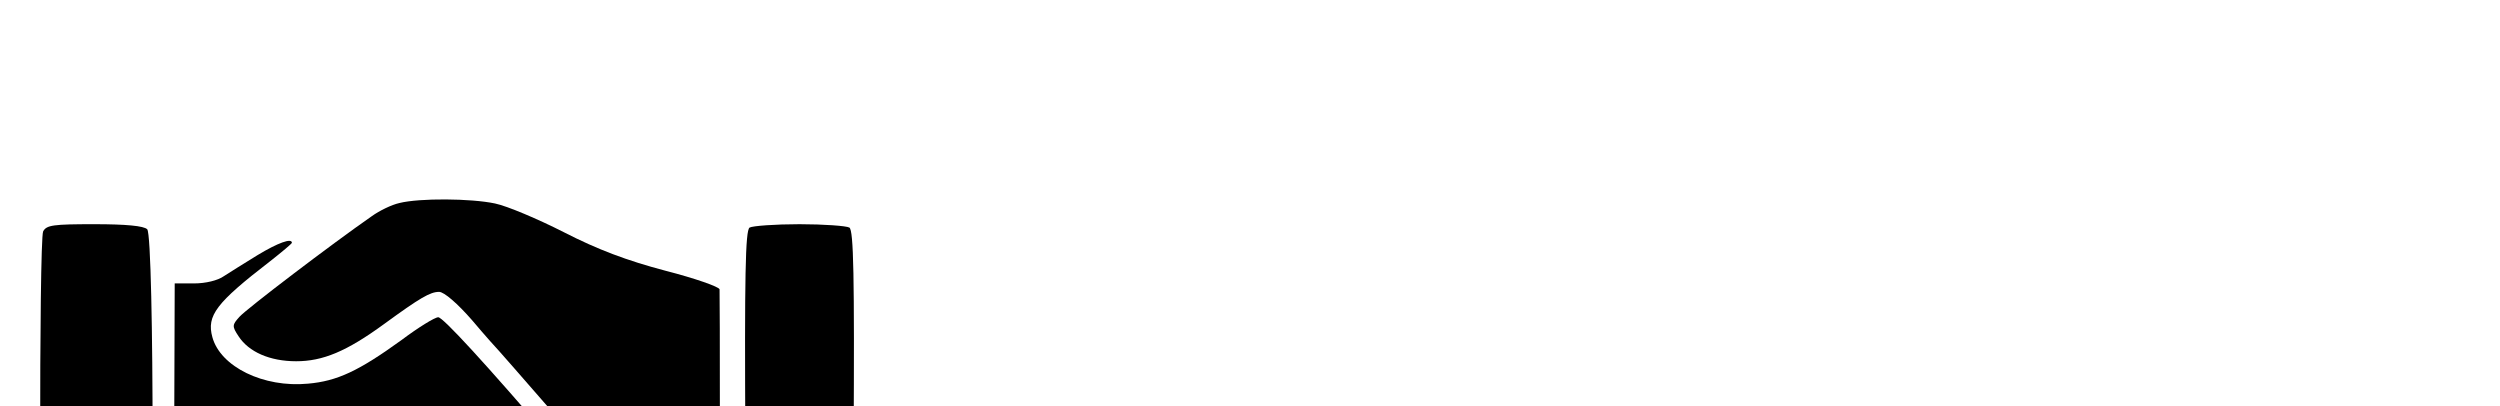
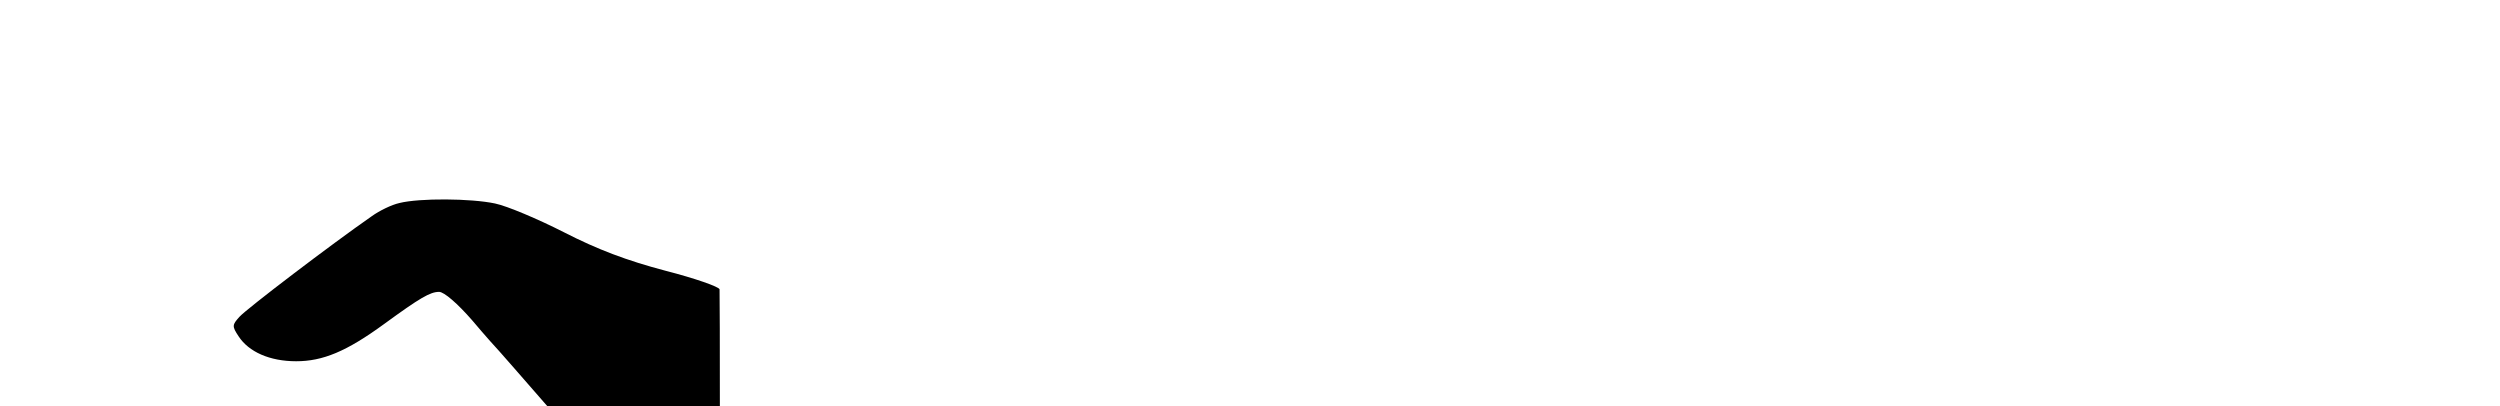
<svg xmlns="http://www.w3.org/2000/svg" version="1.0" width="591pt" height="96pt" viewBox="0 0 591 96" preserveAspectRatio="xMidYMid meet">
  <g transform="translate(0,208) scale(0.1,-0.1)" fill="#000000" stroke="none">
    <path d="M944 1600 c-18 -4 -47 -18 -65 -31 -95 -66 -296 -219 -313 -238 -17 -19 -18 -22 -2 -46 24 -37 74 -59 136 -59 63 0 119 23 208 88 85 62 109 76 130 76 12 0 44 -28 78 -67 32 -38 61 -70 64 -73 3 -3 50 -57 105 -120 55 -63 102 -117 105 -120 3 -3 34 -39 70 -80 36 -41 80 -91 98 -111 18 -20 39 -44 45 -54 11 -15 17 -15 55 -3 37 11 42 17 43 43 1 39 1 576 0 591 -1 6 -58 26 -128 44 -91 24 -160 50 -240 91 -61 31 -134 62 -163 68 -57 12 -178 13 -226 1z" />
-     <path d="M102 1533 c-10 -22 -9 -963 1 -980 11 -18 228 -18 245 -1 17 17 17 969 0 986 -8 8 -50 12 -125 12 -97 0 -113 -2 -121 -17z" />
-     <path d="M1772 1542 c-10 -7 -12 -114 -10 -503 l3 -494 125 0 125 0 3 494 c2 389 0 496 -10 503 -7 4 -60 8 -118 8 -58 0 -111 -4 -118 -8z" />
-     <path d="M609 1477 c-31 -19 -66 -41 -80 -50 -14 -10 -43 -17 -70 -17 l-46 0 -1 -300 c0 -275 1 -300 16 -300 31 0 89 -38 223 -145 206 -166 289 -218 330 -208 32 8 69 42 69 64 0 16 3 15 37 -2 69 -35 143 -14 143 41 0 24 4 25 36 4 13 -9 43 -17 65 -18 46 -1 69 20 69 65 l0 27 64 -5 c55 -5 66 -3 85 16 43 43 30 75 -77 197 -53 60 -122 139 -152 174 -176 205 -273 310 -284 310 -8 0 -47 -24 -87 -54 -101 -73 -152 -97 -221 -103 -105 -10 -207 40 -226 110 -14 51 9 81 136 179 28 22 52 42 52 44 0 12 -33 0 -81 -29z" />
  </g>
</svg>